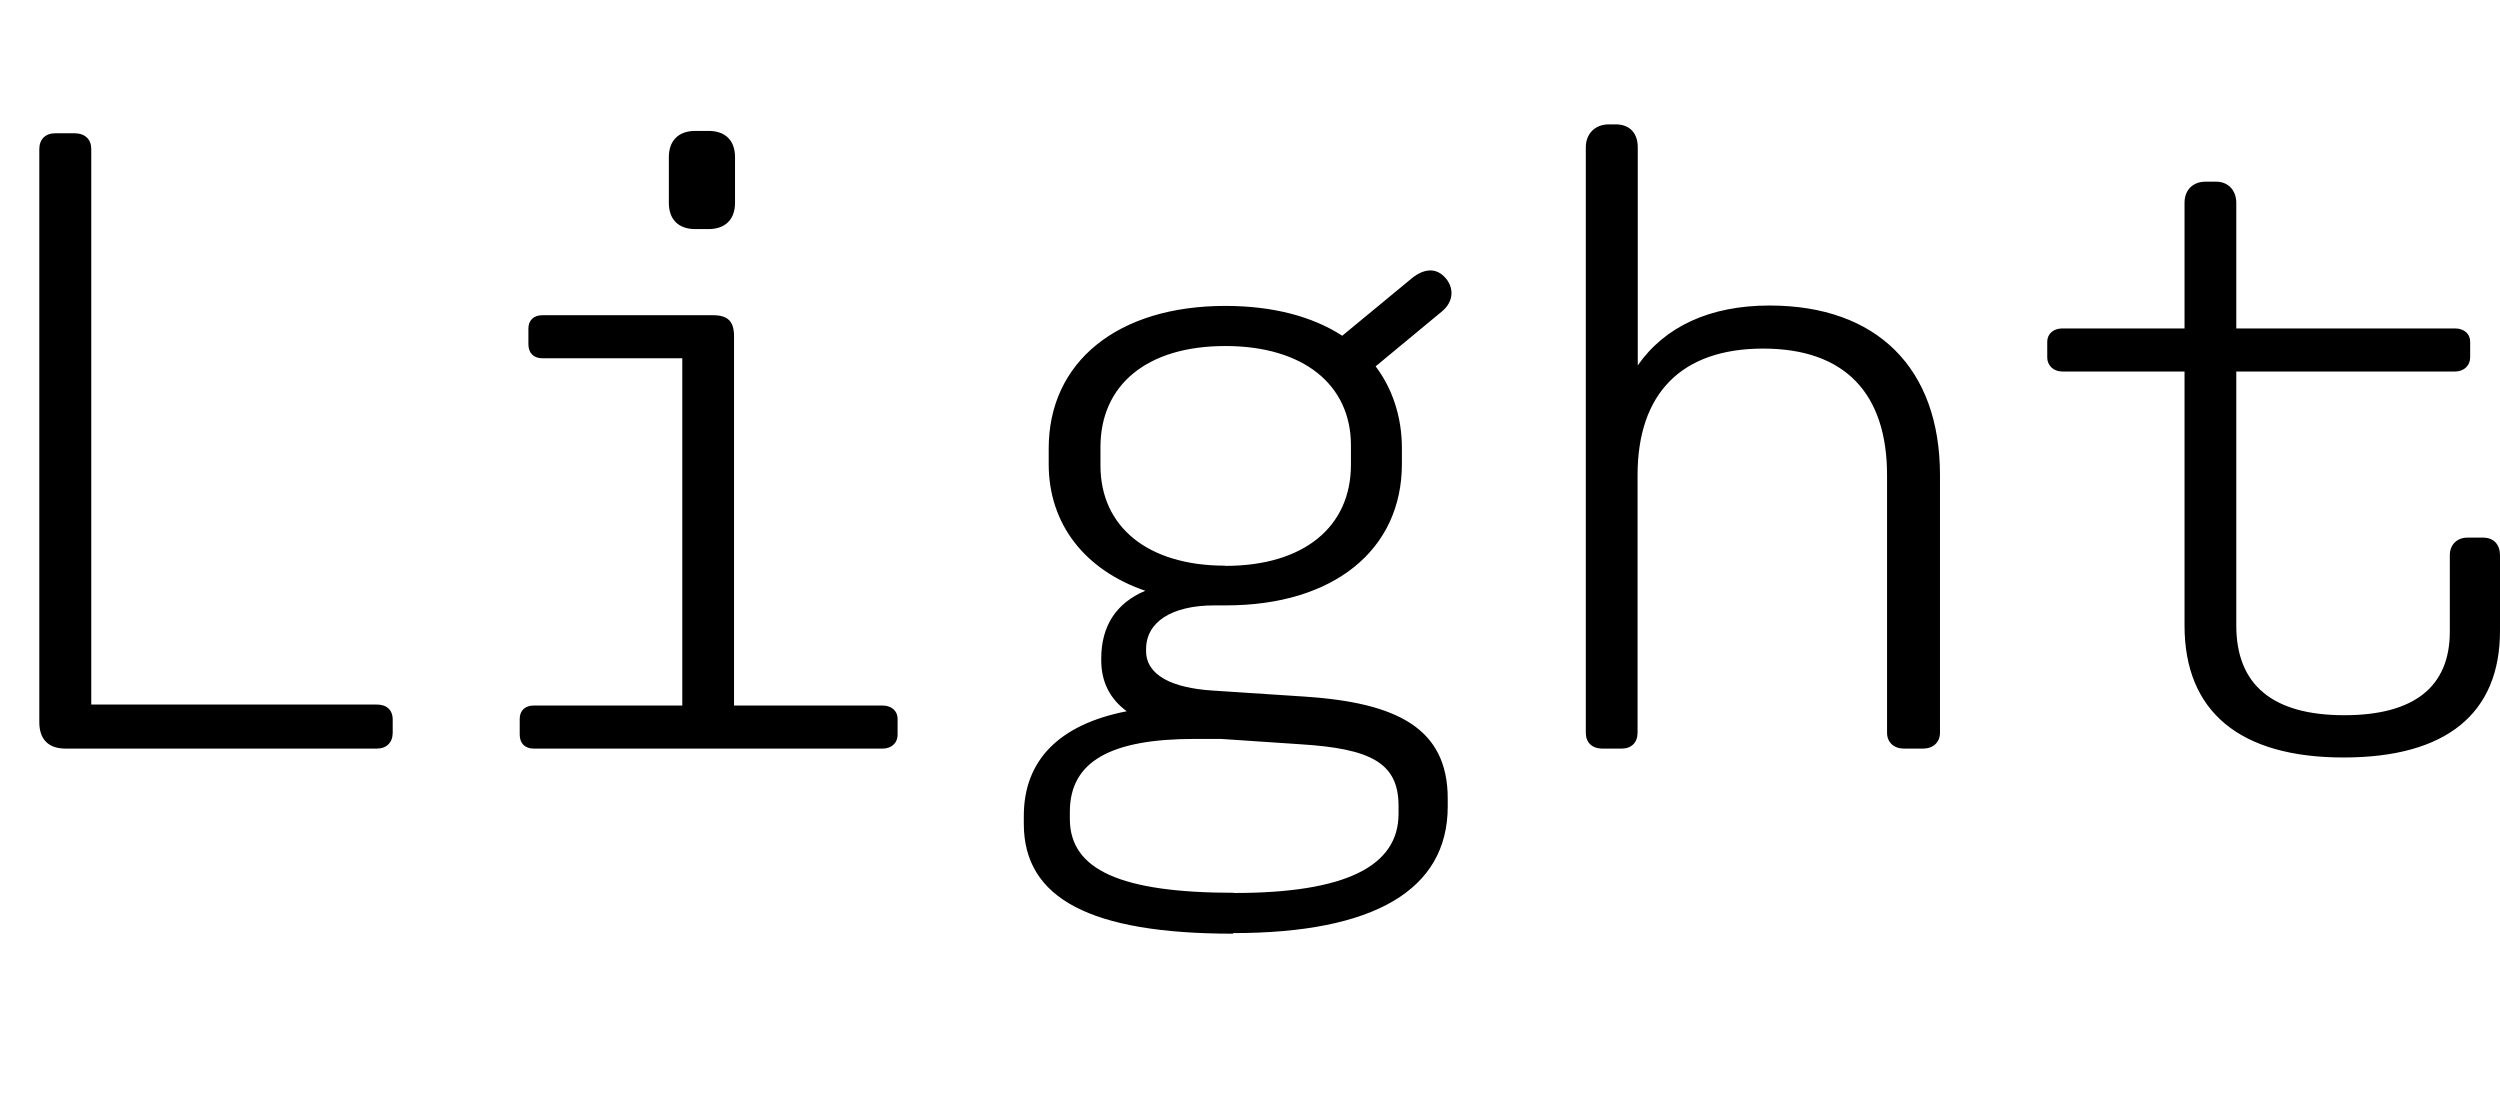
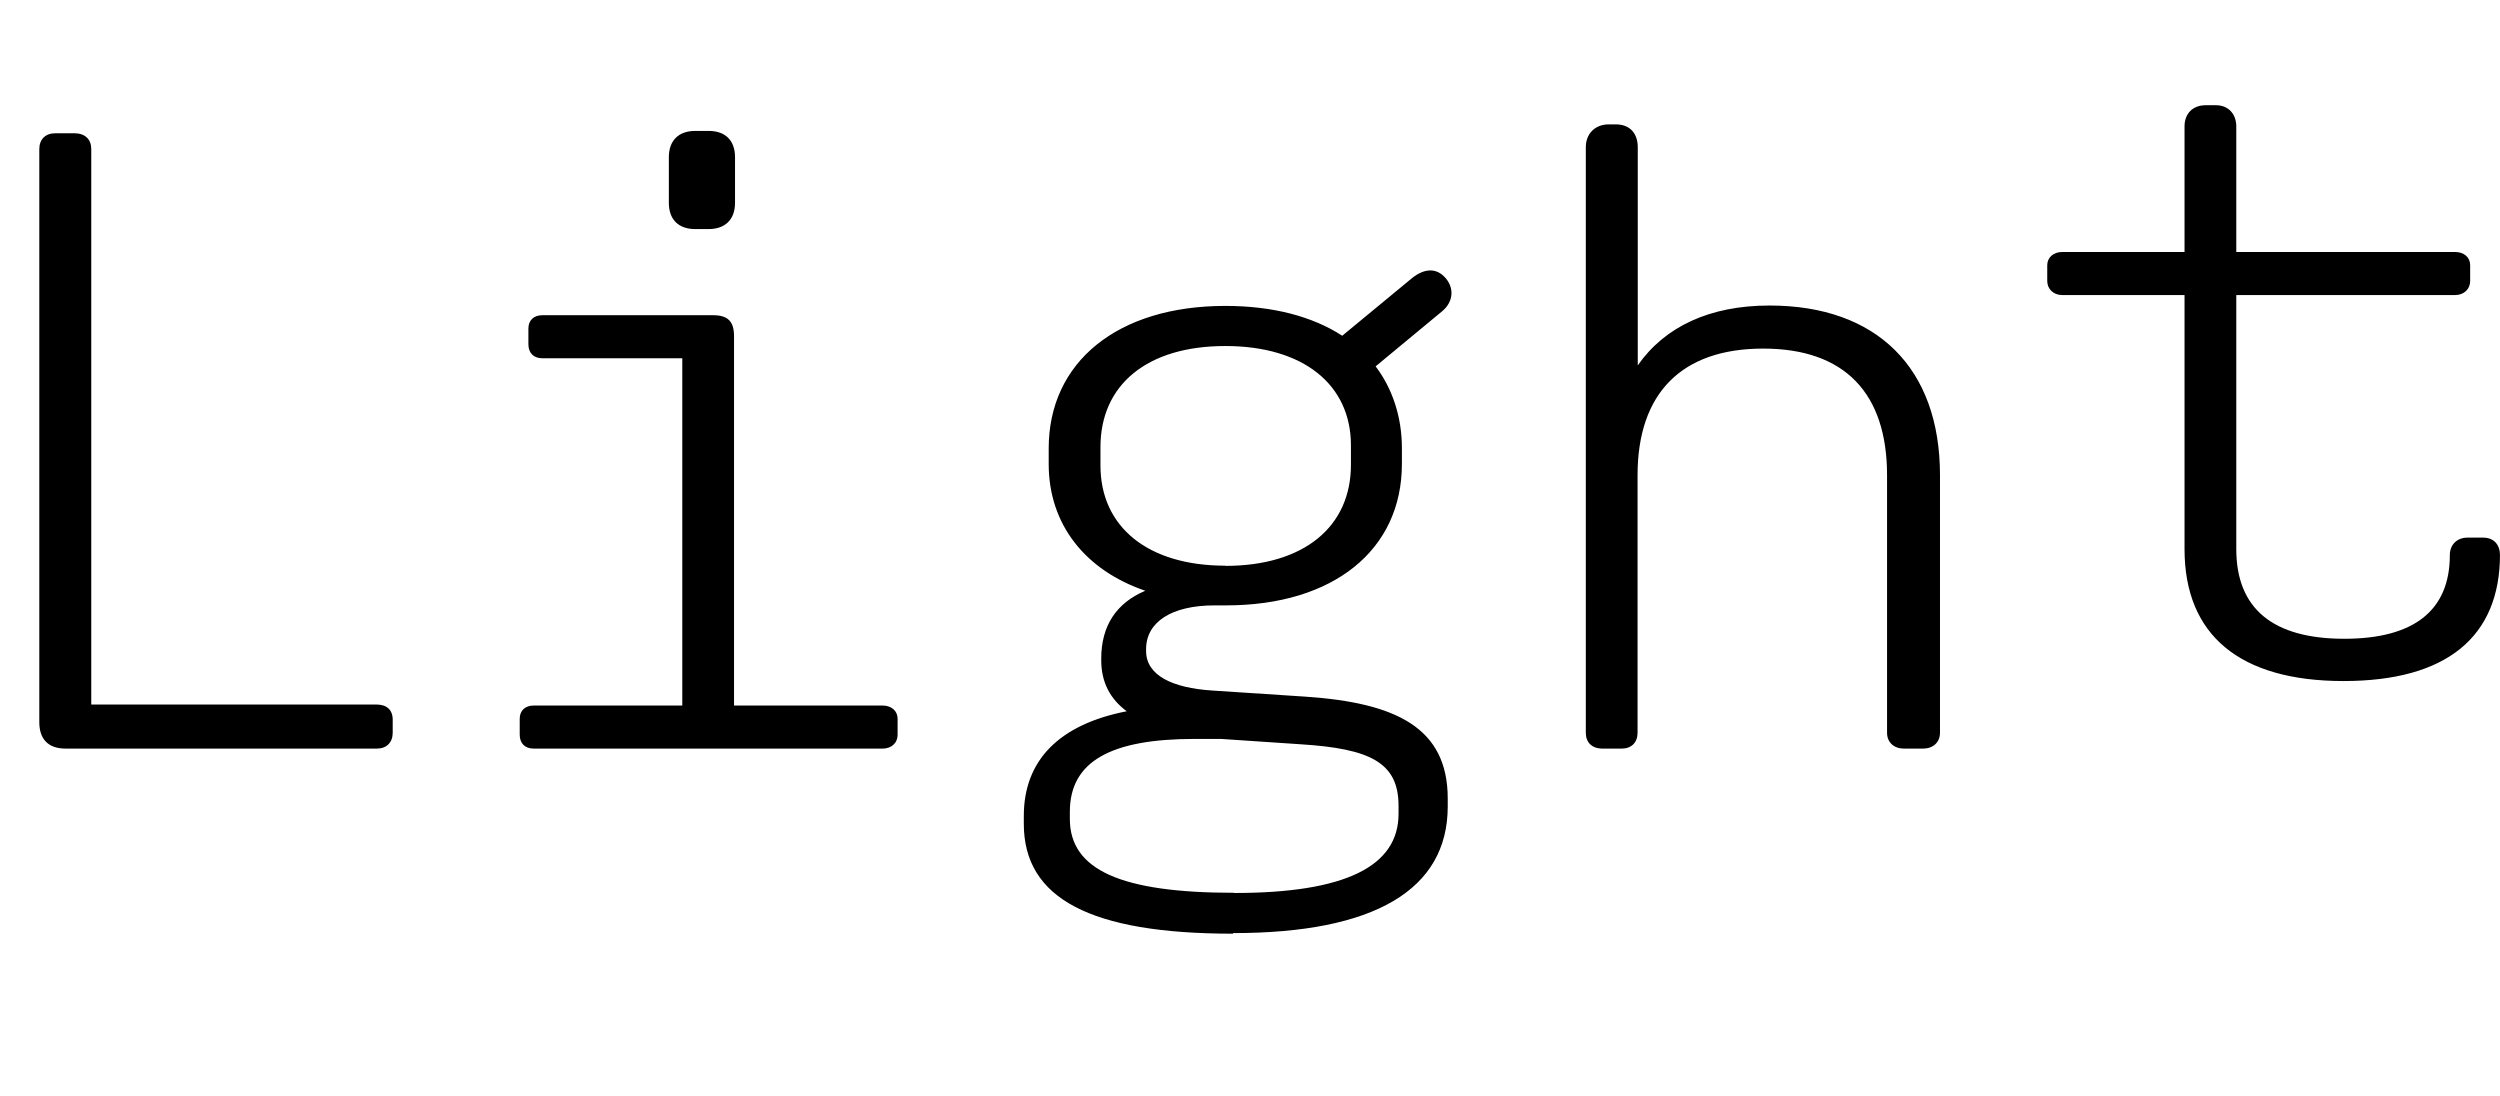
<svg xmlns="http://www.w3.org/2000/svg" version="1.1" viewBox="0 0 126.56 55.497">
-   <path transform="matrix(1 0 0 -1 0 55.497)" d="m3.33 17.6h15.75c0.49 0 0.8 0.31 0.8 0.8v0.67c0 0.49-0.31 0.76-0.8 0.76h-14.46v28.12c0 0.49-0.31 0.8-0.85 0.8h-0.98c-0.49 0-0.8-0.31-0.8-0.8v-29.01c0-0.85 0.44-1.34 1.33-1.34zm31.87 26.3h0.67c0.85 0 1.34 0.49 1.34 1.33v2.31c0 0.85-0.49 1.33-1.34 1.33h-0.67c-0.85 0-1.34-0.49-1.34-1.33v-2.31c0-0.85 0.49-1.33 1.34-1.33zm-8.19-26.3h17.67c0.44 0 0.76 0.27 0.76 0.71v0.8c0 0.4-0.31 0.67-0.76 0.67h-7.52v18.69c0 0.76-0.31 1.07-1.07 1.07h-8.63c-0.45 0-0.71-0.27-0.71-0.67v-0.8c0-0.45 0.27-0.71 0.71-0.71h7.08v-17.58h-7.52c-0.45 0-0.71-0.27-0.71-0.67v-0.8c0-0.45 0.27-0.71 0.71-0.71zm35.42-9.34c7.12 0 10.86 2.18 10.86 6.41v0.4c0 3.6-2.63 4.85-7.21 5.16l-4.72 0.31c-2 0.13-3.34 0.76-3.34 2v0.09c0 1.38 1.29 2.22 3.47 2.22h0.58c5.43 0 8.9 2.8 8.9 7.16v0.8c0 1.6-0.49 3.03-1.33 4.14l3.38 2.8c0.53 0.45 0.62 1.11 0.18 1.65-0.49 0.58-1.11 0.49-1.69 0.04l-3.56-2.94c-1.51 0.98-3.52 1.51-5.92 1.51-5.47 0-8.94-2.85-8.94-7.21v-0.8c0-3.07 1.87-5.38 4.89-6.41-1.47-0.62-2.23-1.78-2.23-3.43v-0.09c0-1.11 0.45-1.96 1.29-2.58-3.43-0.67-5.21-2.49-5.21-5.3v-0.4c0-3.78 3.38-5.56 10.59-5.56zm-0.4 18.6c-3.92 0-6.32 1.96-6.32 5.07v0.93c0 3.16 2.36 5.12 6.32 5.12s6.36-1.96 6.36-5.03v-0.98c0-3.16-2.4-5.12-6.36-5.12zm0.45-16.56c-5.74 0-8.32 1.16-8.32 3.74v0.36c0 2.54 2.05 3.69 6.32 3.69h1.33l4.01-0.27c3.56-0.22 4.98-0.93 4.98-3.12v-0.4c0-2.67-2.71-4.01-8.32-4.01zm18.64 7.3h0.98c0.49 0 0.8 0.31 0.8 0.8v13.04c0 4.14 2.22 6.41 6.36 6.41s6.27-2.27 6.27-6.41v-13.04c0-0.49 0.36-0.8 0.85-0.8h0.98c0.49 0 0.85 0.31 0.85 0.8v13.04c0 5.43-3.2 8.59-8.63 8.59-3.03 0-5.3-1.07-6.67-3.03v11.04c0 0.71-0.4 1.16-1.11 1.16h-0.36c-0.67 0-1.16-0.45-1.16-1.16v-29.64c0-0.49 0.31-0.8 0.85-0.8zm45.44 5.96v3.83c0 0.53-0.31 0.89-0.85 0.89h-0.8c-0.53 0-0.89-0.36-0.89-0.89v-3.87c0-2.8-1.82-4.23-5.34-4.23-3.6 0-5.47 1.51-5.47 4.54v12.86h11.08c0.45 0 0.76 0.31 0.76 0.71v0.8c0 0.4-0.31 0.67-0.76 0.67h-11.08v6.36c0 0.62-0.4 1.07-1.02 1.07h-0.53c-0.67 0-1.07-0.44-1.07-1.07v-6.36h-6.19c-0.44 0-0.76-0.27-0.76-0.67v-0.8c0-0.4 0.31-0.71 0.76-0.71h6.19v-12.86c0-4.36 2.8-6.68 8.05-6.68 5.21 0 7.92 2.23 7.92 6.41z" />
+   <path transform="matrix(1 0 0 -1 0 55.497)" d="m3.33 17.6h15.75c0.49 0 0.8 0.31 0.8 0.8v0.67c0 0.49-0.31 0.76-0.8 0.76h-14.46v28.12c0 0.49-0.31 0.8-0.85 0.8h-0.98c-0.49 0-0.8-0.31-0.8-0.8v-29.01c0-0.85 0.44-1.34 1.33-1.34zm31.87 26.3h0.67c0.85 0 1.34 0.49 1.34 1.33v2.31c0 0.85-0.49 1.33-1.34 1.33h-0.67c-0.85 0-1.34-0.49-1.34-1.33v-2.31c0-0.85 0.49-1.33 1.34-1.33zm-8.19-26.3h17.67c0.44 0 0.76 0.27 0.76 0.71v0.8c0 0.4-0.31 0.67-0.76 0.67h-7.52v18.69c0 0.76-0.31 1.07-1.07 1.07h-8.63c-0.45 0-0.71-0.27-0.71-0.67v-0.8c0-0.45 0.27-0.71 0.71-0.71h7.08v-17.58h-7.52c-0.45 0-0.71-0.27-0.71-0.67v-0.8c0-0.45 0.27-0.71 0.71-0.71zm35.42-9.34c7.12 0 10.86 2.18 10.86 6.41v0.4c0 3.6-2.63 4.85-7.21 5.16l-4.72 0.31c-2 0.13-3.34 0.76-3.34 2v0.09c0 1.38 1.29 2.22 3.47 2.22h0.58c5.43 0 8.9 2.8 8.9 7.16v0.8c0 1.6-0.49 3.03-1.33 4.14l3.38 2.8c0.53 0.45 0.62 1.11 0.18 1.65-0.49 0.58-1.11 0.49-1.69 0.04l-3.56-2.94c-1.51 0.98-3.52 1.51-5.92 1.51-5.47 0-8.94-2.85-8.94-7.21v-0.8c0-3.07 1.87-5.38 4.89-6.41-1.47-0.62-2.23-1.78-2.23-3.43v-0.09c0-1.11 0.45-1.96 1.29-2.58-3.43-0.67-5.21-2.49-5.21-5.3v-0.4c0-3.78 3.38-5.56 10.59-5.56zm-0.4 18.6c-3.92 0-6.32 1.96-6.32 5.07v0.93c0 3.16 2.36 5.12 6.32 5.12s6.36-1.96 6.36-5.03v-0.98c0-3.16-2.4-5.12-6.36-5.12zm0.45-16.56c-5.74 0-8.32 1.16-8.32 3.74v0.36c0 2.54 2.05 3.69 6.32 3.69h1.33l4.01-0.27c3.56-0.22 4.98-0.93 4.98-3.12v-0.4c0-2.67-2.71-4.01-8.32-4.01zm18.64 7.3h0.98c0.49 0 0.8 0.31 0.8 0.8v13.04c0 4.14 2.22 6.41 6.36 6.41s6.27-2.27 6.27-6.41v-13.04c0-0.49 0.36-0.8 0.85-0.8h0.98c0.49 0 0.85 0.31 0.85 0.8v13.04c0 5.43-3.2 8.59-8.63 8.59-3.03 0-5.3-1.07-6.67-3.03v11.04c0 0.71-0.4 1.16-1.11 1.16h-0.36c-0.67 0-1.16-0.45-1.16-1.16v-29.64c0-0.49 0.31-0.8 0.85-0.8zm45.44 5.96v3.83c0 0.53-0.31 0.89-0.85 0.89h-0.8c-0.53 0-0.89-0.36-0.89-0.89c0-2.8-1.82-4.23-5.34-4.23-3.6 0-5.47 1.51-5.47 4.54v12.86h11.08c0.45 0 0.76 0.31 0.76 0.71v0.8c0 0.4-0.31 0.67-0.76 0.67h-11.08v6.36c0 0.62-0.4 1.07-1.02 1.07h-0.53c-0.67 0-1.07-0.44-1.07-1.07v-6.36h-6.19c-0.44 0-0.76-0.27-0.76-0.67v-0.8c0-0.4 0.31-0.71 0.76-0.71h6.19v-12.86c0-4.36 2.8-6.68 8.05-6.68 5.21 0 7.92 2.23 7.92 6.41z" />
</svg>